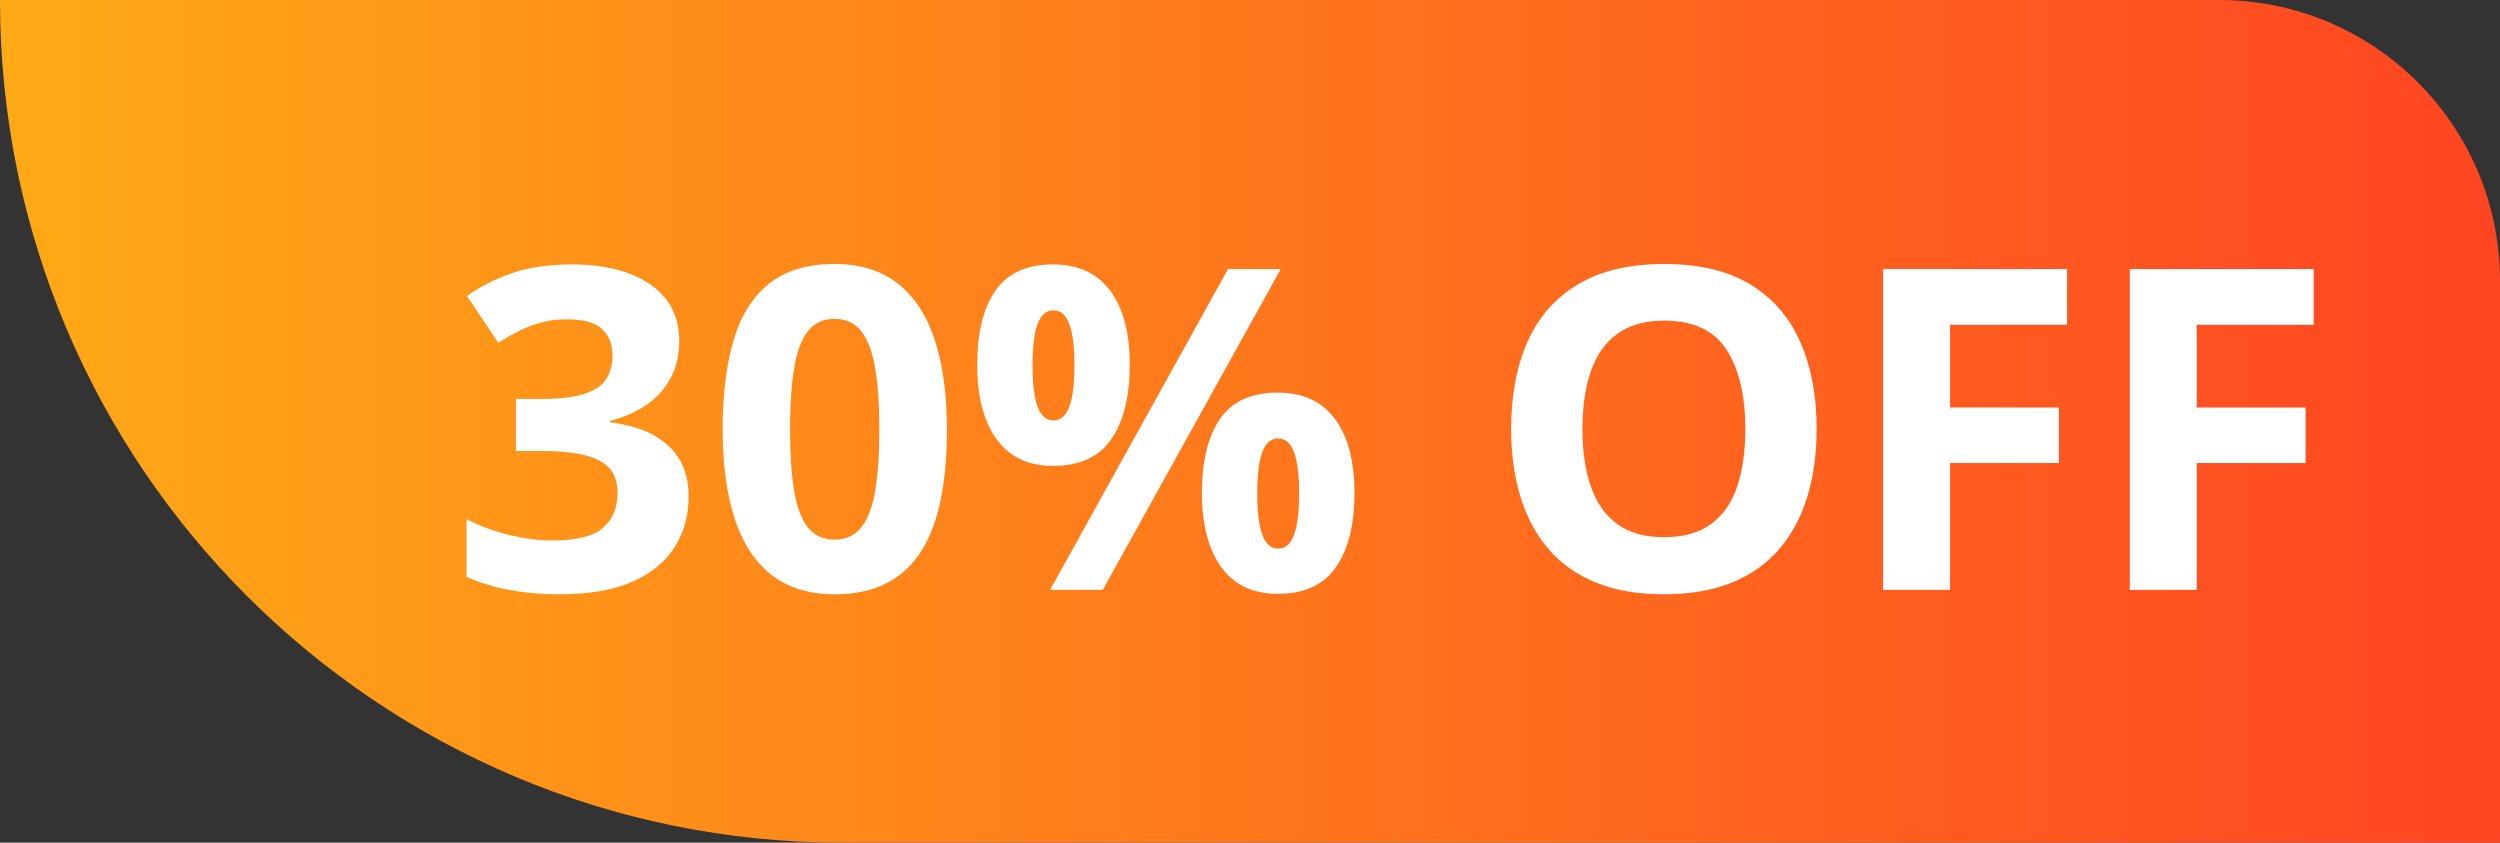
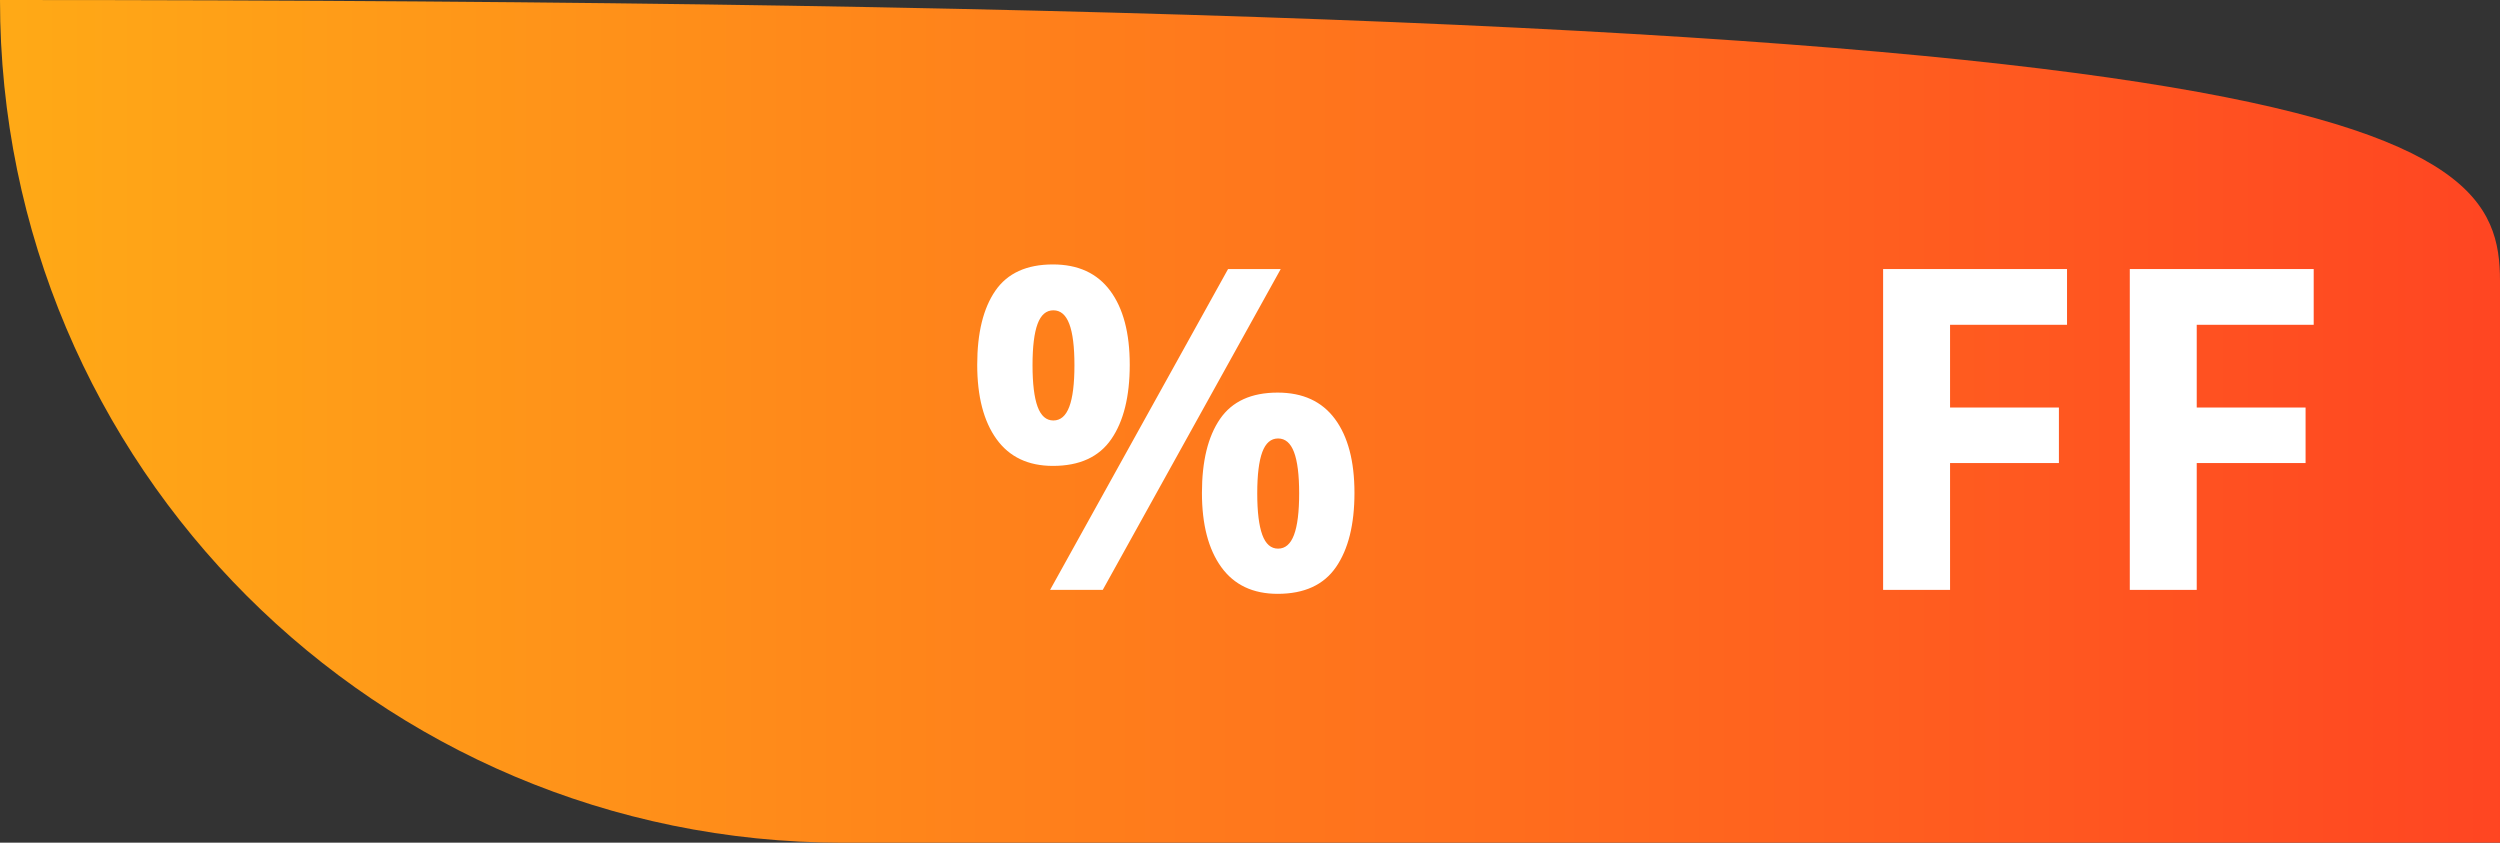
<svg xmlns="http://www.w3.org/2000/svg" width="178px" height="60px" viewBox="0 0 178 60" version="1.1">
  <rect x="0" y="0" width="178" height="60" fill="#333333" stroke="none" />
  <title>78%-off</title>
  <defs>
    <linearGradient x1="-1.11022302e-14%" y1="50%" x2="100%" y2="50%" id="linearGradient-1">
      <stop stop-color="#FFAA16" offset="0%" />
      <stop stop-color="#FF4522" offset="100%" />
    </linearGradient>
  </defs>
  <g id="页面-1" stroke="none" stroke-width="1" fill="none" fill-rule="evenodd">
    <g id="Fliflik-chip-giveaway1" transform="translate(-1422, -1650)">
      <g id="编组-18" transform="translate(320, 1650)">
        <g id="编组-47" transform="translate(1102, 0)">
-           <path d="M0,0 L158,0 C169.046,-2.02906125e-15 178,8.954 178,20 L178,60 L178,60 L60,60 C26.863,60 4.05812251e-15,33.137 0,0 L0,0 L0,0 Z" id="矩形" fill="url(#linearGradient-1)" />
+           <path d="M0,0 C169.046,-2.02906125e-15 178,8.954 178,20 L178,60 L178,60 L60,60 C26.863,60 4.05812251e-15,33.137 0,0 L0,0 L0,0 Z" id="矩形" fill="url(#linearGradient-1)" />
          <g id="30%-OFF" transform="translate(33.219, 18.797)" fill="#FFFFFF" fill-rule="nonzero">
-             <path d="M15.141,5.469 C15.141,6.521 14.922,7.432 14.484,8.203 C14.047,8.974 13.456,9.604 12.711,10.094 C11.966,10.583 11.13,10.943 10.203,11.172 L10.203,11.266 C12.036,11.495 13.43,12.057 14.383,12.953 C15.336,13.849 15.812,15.047 15.812,16.547 C15.812,17.88 15.487,19.073 14.836,20.125 C14.185,21.177 13.182,22.005 11.828,22.609 C10.474,23.214 8.729,23.516 6.594,23.516 C5.333,23.516 4.159,23.414 3.07,23.211 C1.982,23.008 0.958,22.698 0,22.281 L0,18.172 C0.979,18.672 2.005,19.049 3.078,19.305 C4.151,19.56 5.151,19.688 6.078,19.688 C7.807,19.688 9.018,19.388 9.711,18.789 C10.404,18.19 10.75,17.349 10.75,16.266 C10.75,15.63 10.589,15.094 10.266,14.656 C9.943,14.219 9.383,13.885 8.586,13.656 C7.789,13.427 6.677,13.312 5.25,13.312 L3.516,13.312 L3.516,9.609 L5.281,9.609 C6.688,9.609 7.758,9.477 8.492,9.211 C9.227,8.945 9.727,8.581 9.992,8.117 C10.258,7.654 10.391,7.125 10.391,6.531 C10.391,5.719 10.141,5.083 9.641,4.625 C9.141,4.167 8.307,3.938 7.141,3.938 C6.411,3.938 5.747,4.029 5.148,4.211 C4.549,4.393 4.01,4.612 3.531,4.867 C3.052,5.122 2.63,5.37 2.266,5.609 L0.031,2.281 C0.927,1.635 1.977,1.099 3.18,0.672 C4.383,0.245 5.818,0.031 7.484,0.031 C9.839,0.031 11.703,0.505 13.078,1.453 C14.453,2.401 15.141,3.74 15.141,5.469 Z" id="路径" />
-             <path d="M34.203,11.781 C34.203,13.625 34.06,15.271 33.773,16.719 C33.487,18.167 33.029,19.396 32.398,20.406 C31.768,21.417 30.943,22.188 29.922,22.719 C28.901,23.25 27.661,23.516 26.203,23.516 C24.37,23.516 22.865,23.049 21.688,22.117 C20.51,21.185 19.641,19.841 19.078,18.086 C18.516,16.331 18.234,14.229 18.234,11.781 C18.234,9.312 18.492,7.201 19.008,5.445 C19.523,3.69 20.365,2.344 21.531,1.406 C22.698,0.469 24.255,0 26.203,0 C28.026,0 29.529,0.466 30.711,1.398 C31.893,2.331 32.771,3.674 33.344,5.43 C33.917,7.185 34.203,9.302 34.203,11.781 Z M23.031,11.781 C23.031,13.521 23.128,14.971 23.32,16.133 C23.513,17.294 23.839,18.167 24.297,18.75 C24.755,19.333 25.391,19.625 26.203,19.625 C27.005,19.625 27.638,19.336 28.102,18.758 C28.565,18.18 28.896,17.31 29.094,16.148 C29.292,14.987 29.391,13.531 29.391,11.781 C29.391,10.042 29.292,8.589 29.094,7.422 C28.896,6.255 28.565,5.378 28.102,4.789 C27.638,4.201 27.005,3.906 26.203,3.906 C25.391,3.906 24.755,4.201 24.297,4.789 C23.839,5.378 23.513,6.255 23.32,7.422 C23.128,8.589 23.031,10.042 23.031,11.781 Z" id="形状" />
            <path d="M41.75,0.031 C43.542,0.031 44.901,0.656 45.828,1.906 C46.755,3.156 47.219,4.911 47.219,7.172 C47.219,9.432 46.781,11.198 45.906,12.469 C45.031,13.74 43.646,14.375 41.75,14.375 C39.99,14.375 38.651,13.74 37.734,12.469 C36.818,11.198 36.359,9.432 36.359,7.172 C36.359,4.911 36.789,3.156 37.648,1.906 C38.508,0.656 39.875,0.031 41.75,0.031 Z M41.781,3.297 C41.271,3.297 40.896,3.62 40.656,4.266 C40.417,4.911 40.297,5.891 40.297,7.203 C40.297,8.516 40.417,9.5 40.656,10.156 C40.896,10.812 41.271,11.141 41.781,11.141 C42.292,11.141 42.669,10.815 42.914,10.164 C43.159,9.513 43.281,8.526 43.281,7.203 C43.281,5.891 43.159,4.911 42.914,4.266 C42.669,3.62 42.292,3.297 41.781,3.297 Z M57.969,0.359 L45.297,23.203 L41.547,23.203 L54.219,0.359 L57.969,0.359 Z M57.75,9.156 C59.542,9.156 60.901,9.781 61.828,11.031 C62.755,12.281 63.219,14.036 63.219,16.297 C63.219,18.547 62.781,20.307 61.906,21.578 C61.031,22.849 59.646,23.484 57.75,23.484 C55.99,23.484 54.651,22.849 53.734,21.578 C52.818,20.307 52.359,18.547 52.359,16.297 C52.359,14.036 52.789,12.281 53.648,11.031 C54.508,9.781 55.875,9.156 57.75,9.156 Z M57.781,12.422 C57.271,12.422 56.896,12.745 56.656,13.391 C56.417,14.036 56.297,15.016 56.297,16.328 C56.297,17.641 56.417,18.625 56.656,19.281 C56.896,19.938 57.271,20.266 57.781,20.266 C58.292,20.266 58.669,19.94 58.914,19.289 C59.159,18.638 59.281,17.651 59.281,16.328 C59.281,15.016 59.159,14.036 58.914,13.391 C58.669,12.745 58.292,12.422 57.781,12.422 Z" id="形状" />
-             <path d="M96.125,11.75 C96.125,13.51 95.906,15.112 95.469,16.555 C95.031,17.997 94.367,19.24 93.477,20.281 C92.586,21.323 91.458,22.122 90.094,22.68 C88.729,23.237 87.115,23.516 85.25,23.516 C83.385,23.516 81.771,23.237 80.406,22.68 C79.042,22.122 77.914,21.323 77.023,20.281 C76.133,19.24 75.469,17.995 75.031,16.547 C74.594,15.099 74.375,13.49 74.375,11.719 C74.375,9.354 74.763,7.294 75.539,5.539 C76.315,3.784 77.51,2.422 79.125,1.453 C80.74,0.484 82.792,0 85.281,0 C87.76,0 89.799,0.484 91.398,1.453 C92.997,2.422 94.185,3.786 94.961,5.547 C95.737,7.307 96.125,9.375 96.125,11.75 Z M79.453,11.75 C79.453,13.344 79.654,14.716 80.055,15.867 C80.456,17.018 81.083,17.904 81.938,18.523 C82.792,19.143 83.896,19.453 85.25,19.453 C86.625,19.453 87.74,19.143 88.594,18.523 C89.448,17.904 90.07,17.018 90.461,15.867 C90.852,14.716 91.047,13.344 91.047,11.75 C91.047,9.354 90.599,7.469 89.703,6.094 C88.807,4.719 87.333,4.031 85.281,4.031 C83.917,4.031 82.805,4.341 81.945,4.961 C81.086,5.581 80.456,6.466 80.055,7.617 C79.654,8.768 79.453,10.146 79.453,11.75 Z" id="形状" />
            <polygon id="路径" points="105.625 23.203 100.859 23.203 100.859 0.359 113.953 0.359 113.953 4.328 105.625 4.328 105.625 10.219 113.375 10.219 113.375 14.172 105.625 14.172" />
            <polygon id="路径" points="123.188 23.203 118.422 23.203 118.422 0.359 131.516 0.359 131.516 4.328 123.188 4.328 123.188 10.219 130.938 10.219 130.938 14.172 123.188 14.172" />
          </g>
        </g>
      </g>
    </g>
  </g>
</svg>